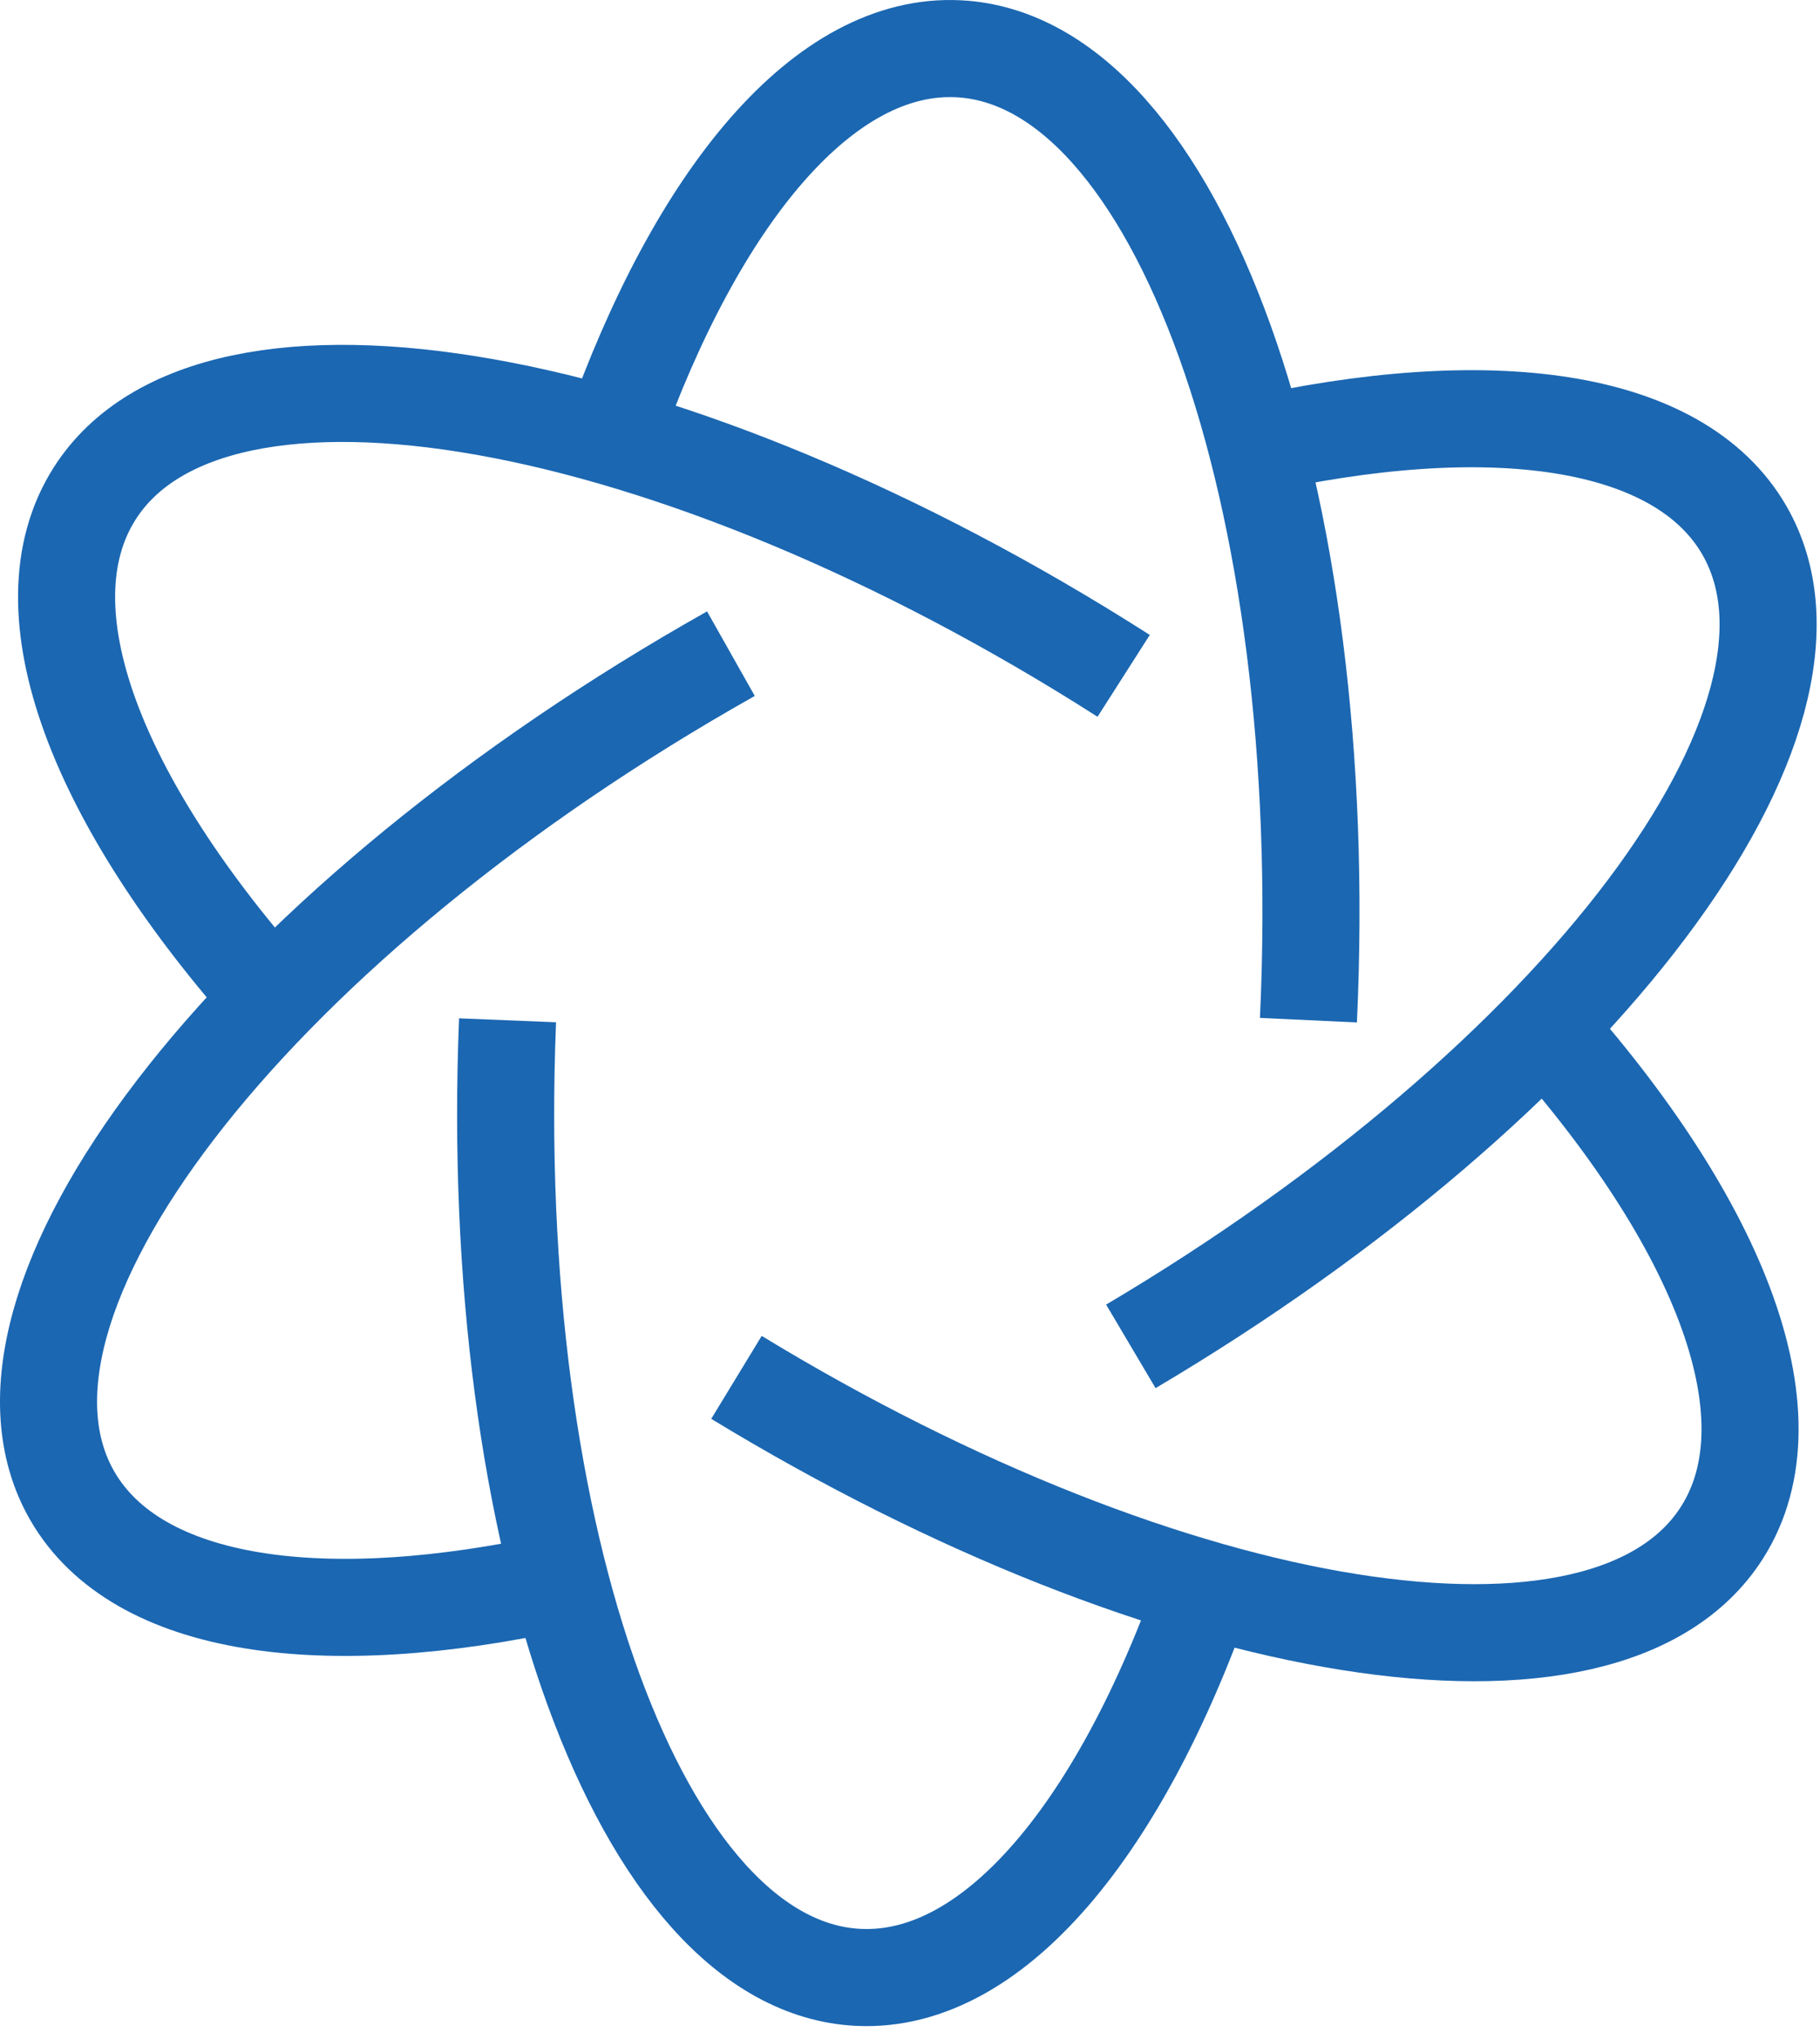
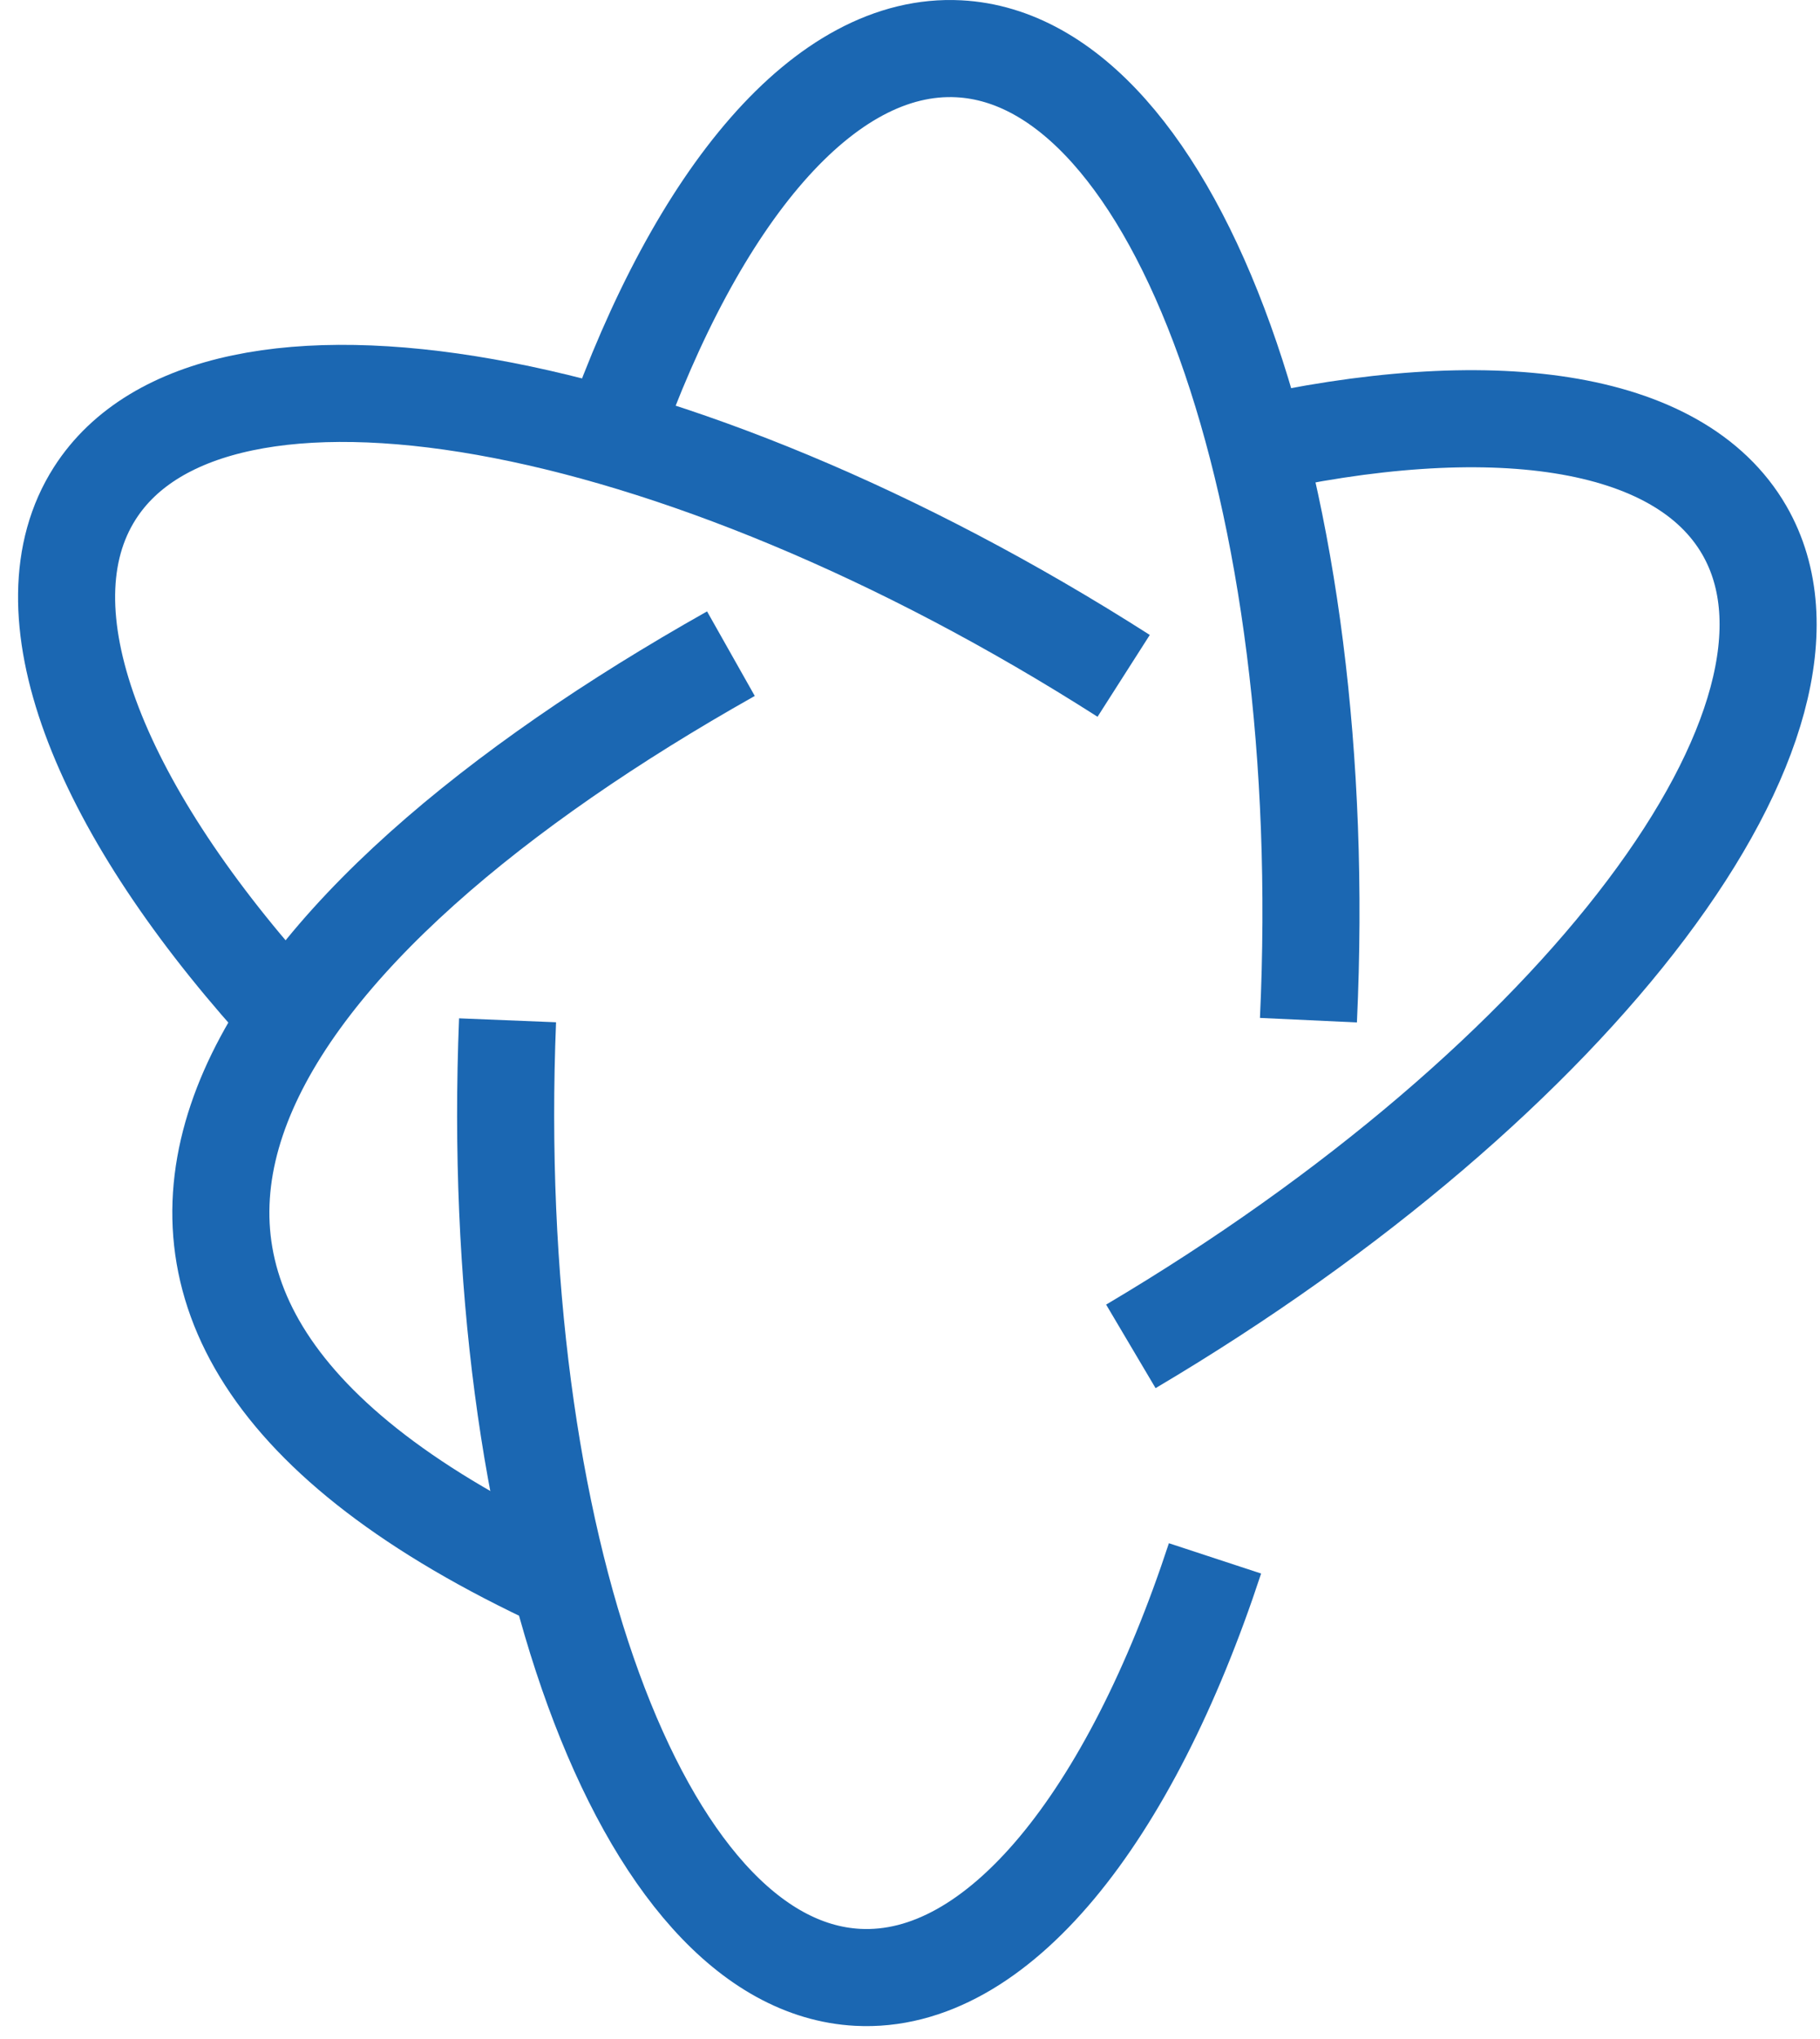
<svg xmlns="http://www.w3.org/2000/svg" width="75px" height="84px" viewBox="0 0 75 84" version="1.1">
  <title>薪酬福利icon</title>
  <desc>Created with Sketch.</desc>
  <defs />
  <g id="中文" stroke="none" stroke-width="1" fill="none" fill-rule="evenodd">
    <g id="6、Join-us-中文" transform="translate(-1559, -2965)" stroke="#1B67B2" stroke-width="4">
      <g id="校园招聘" transform="translate(520, 2520)">
        <g id="公司福利" transform="translate(780, 388)">
          <g id="薪酬福利icon" transform="translate(261, 59)">
            <path d="M9.329,39.281 C2.007,31.089 -1.156,23.116 1.907,18.321 C6.808,10.649 25.789,14.016 44.305,25.843" id="Stroke-1" />
-             <path d="M61.099,39.71 C68.729,48.069 72.078,56.261 68.954,61.149 C64.212,68.573 46.282,65.658 28.349,54.743" id="Stroke-3" />
-             <path d="M21.082,63.15 C11.34,65.297 3.652,64.252 0.98,59.625 C-3.571,51.741 8.163,36.444 27.189,25.46 C27.499,25.281 27.81,25.104 28.12,24.929" id="Stroke-5" />
+             <path d="M21.082,63.15 C-3.571,51.741 8.163,36.444 27.189,25.46 C27.499,25.281 27.81,25.104 28.12,24.929" id="Stroke-5" />
            <path d="M49.445,16.393 C59.345,14.149 67.179,15.164 69.882,19.844 C74.358,27.599 63.079,42.526 44.601,53.466" id="Stroke-7" />
            <path d="M48.069,62.2 C44.561,72.876 39.114,79.762 33.348,79.46 C24.418,78.992 18.048,61.449 18.916,40.033" id="Stroke-9" />
            <path d="M23.224,16 C26.739,6.053 31.979,-0.28 37.513,0.01 C46.525,0.482 52.93,18.345 51.919,40.028" id="Stroke-11" />
          </g>
        </g>
      </g>
    </g>
  </g>
</svg>